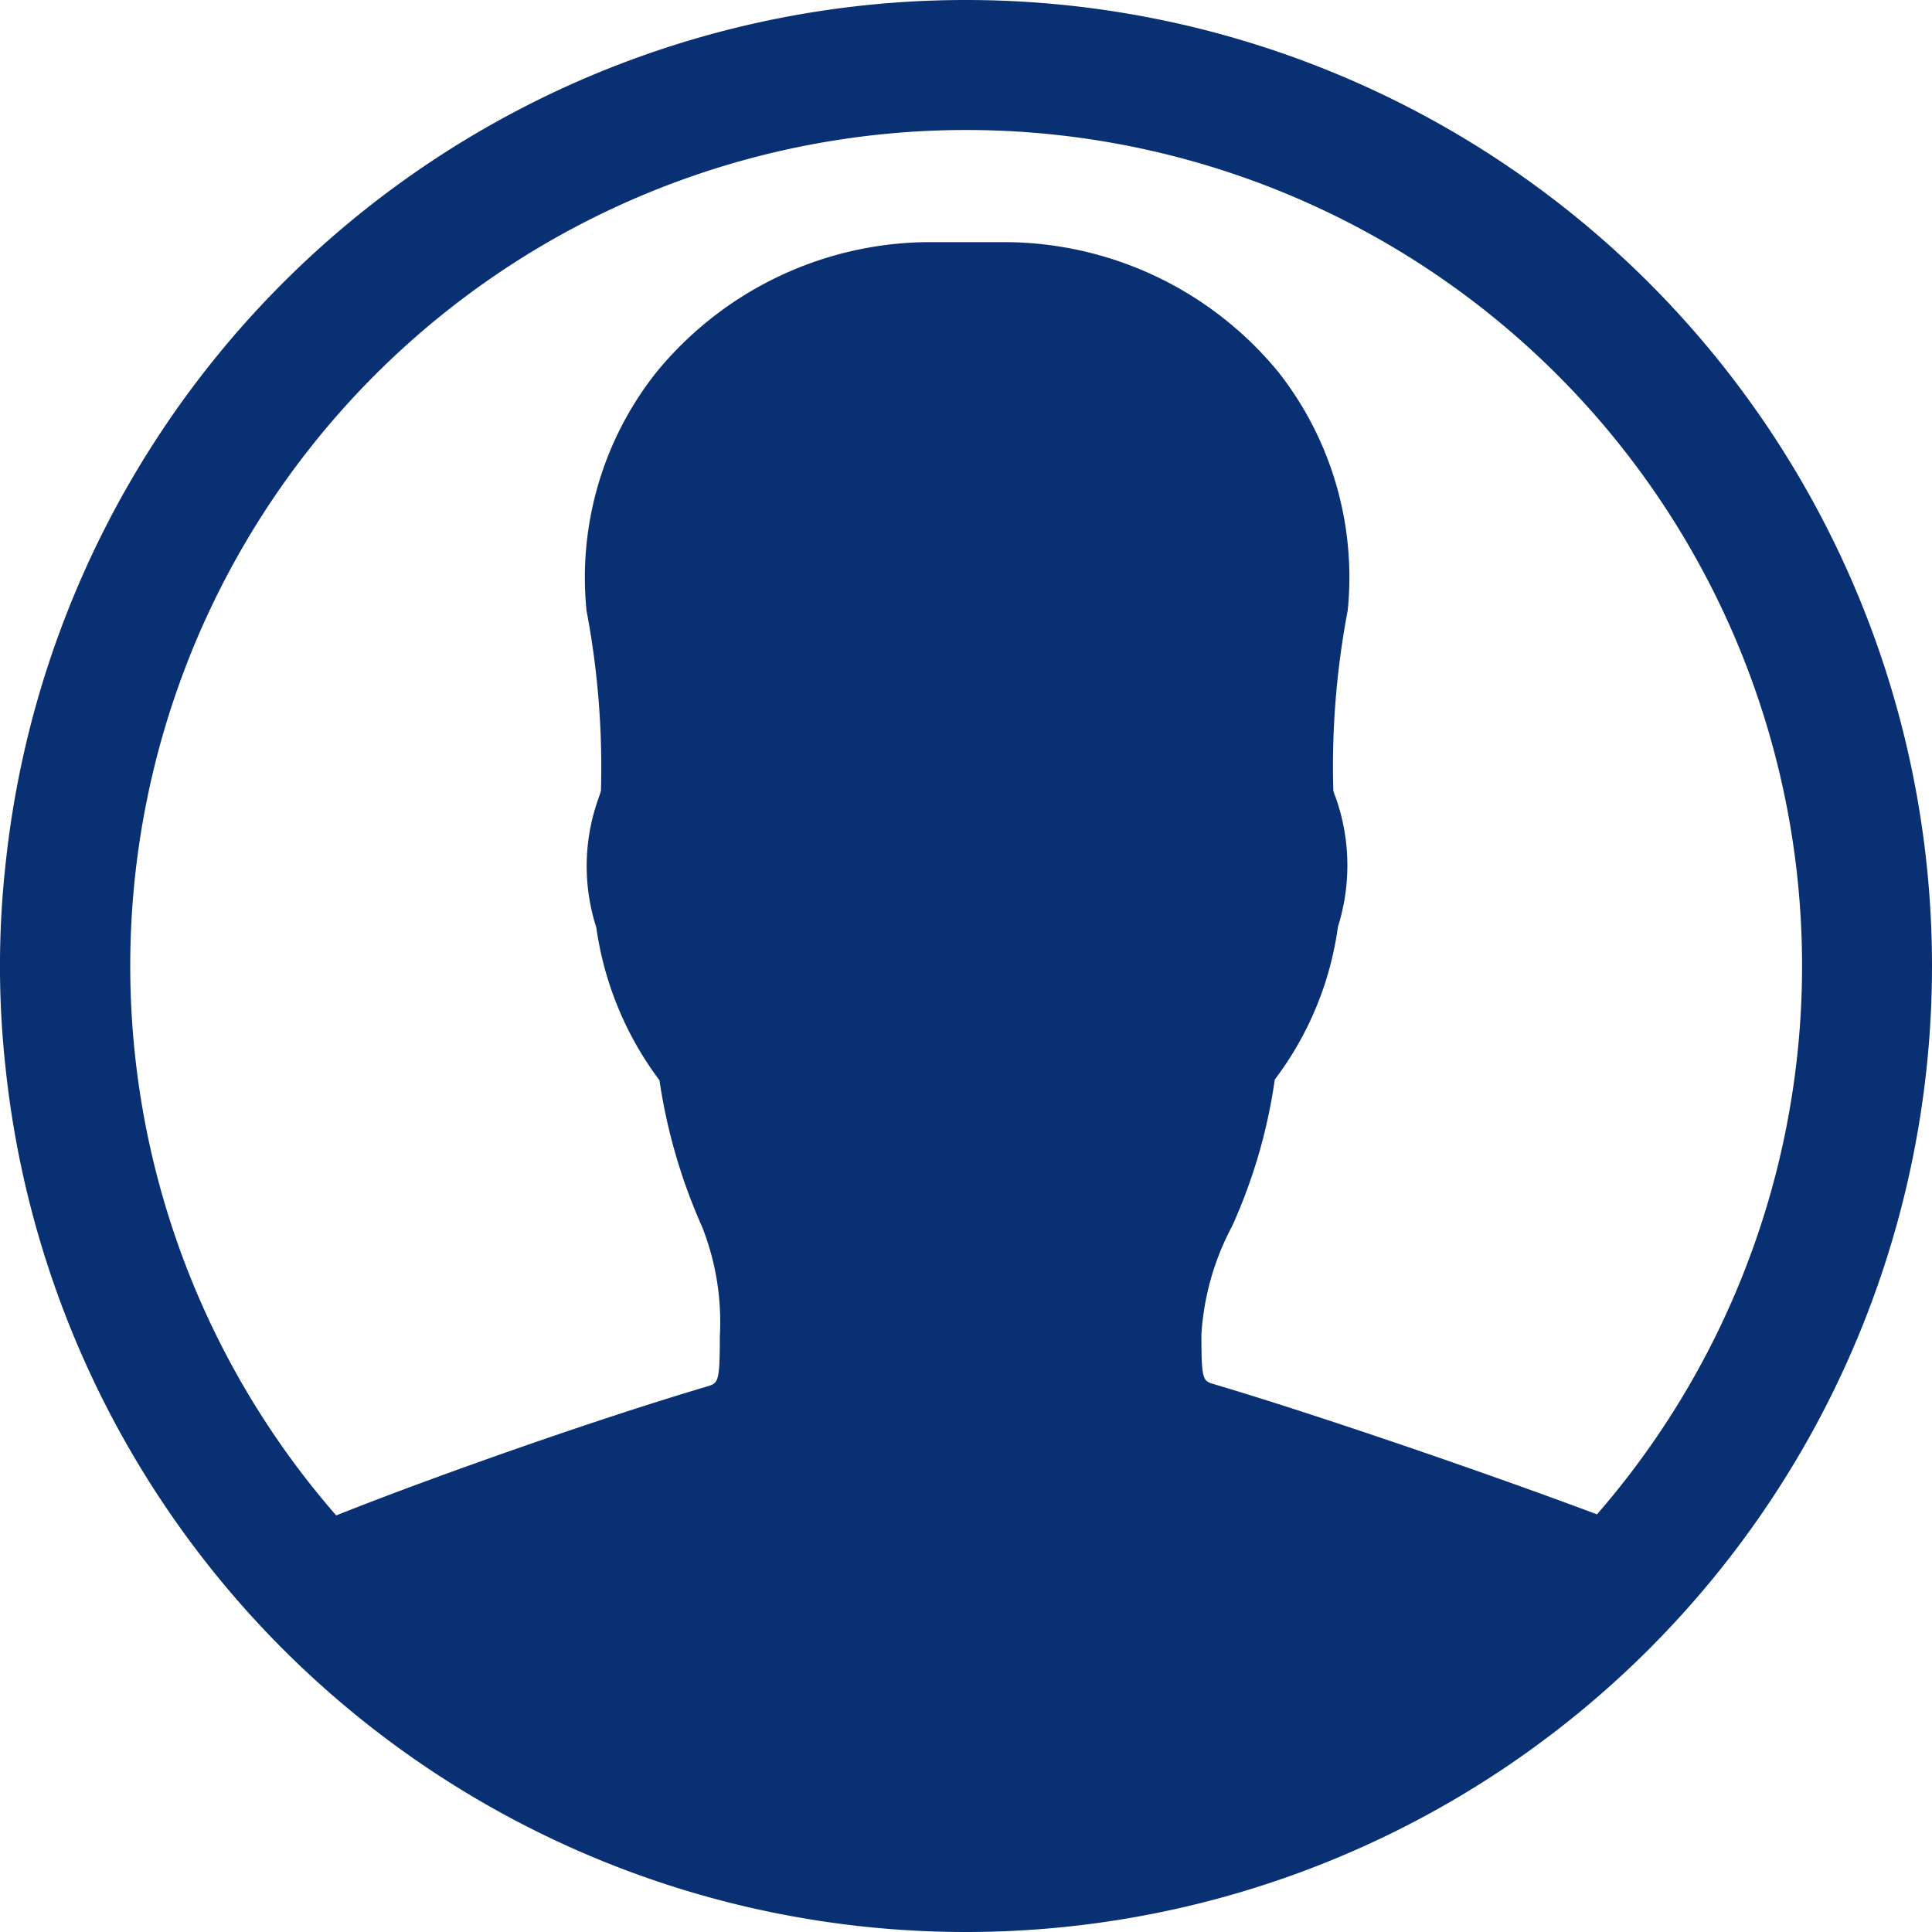
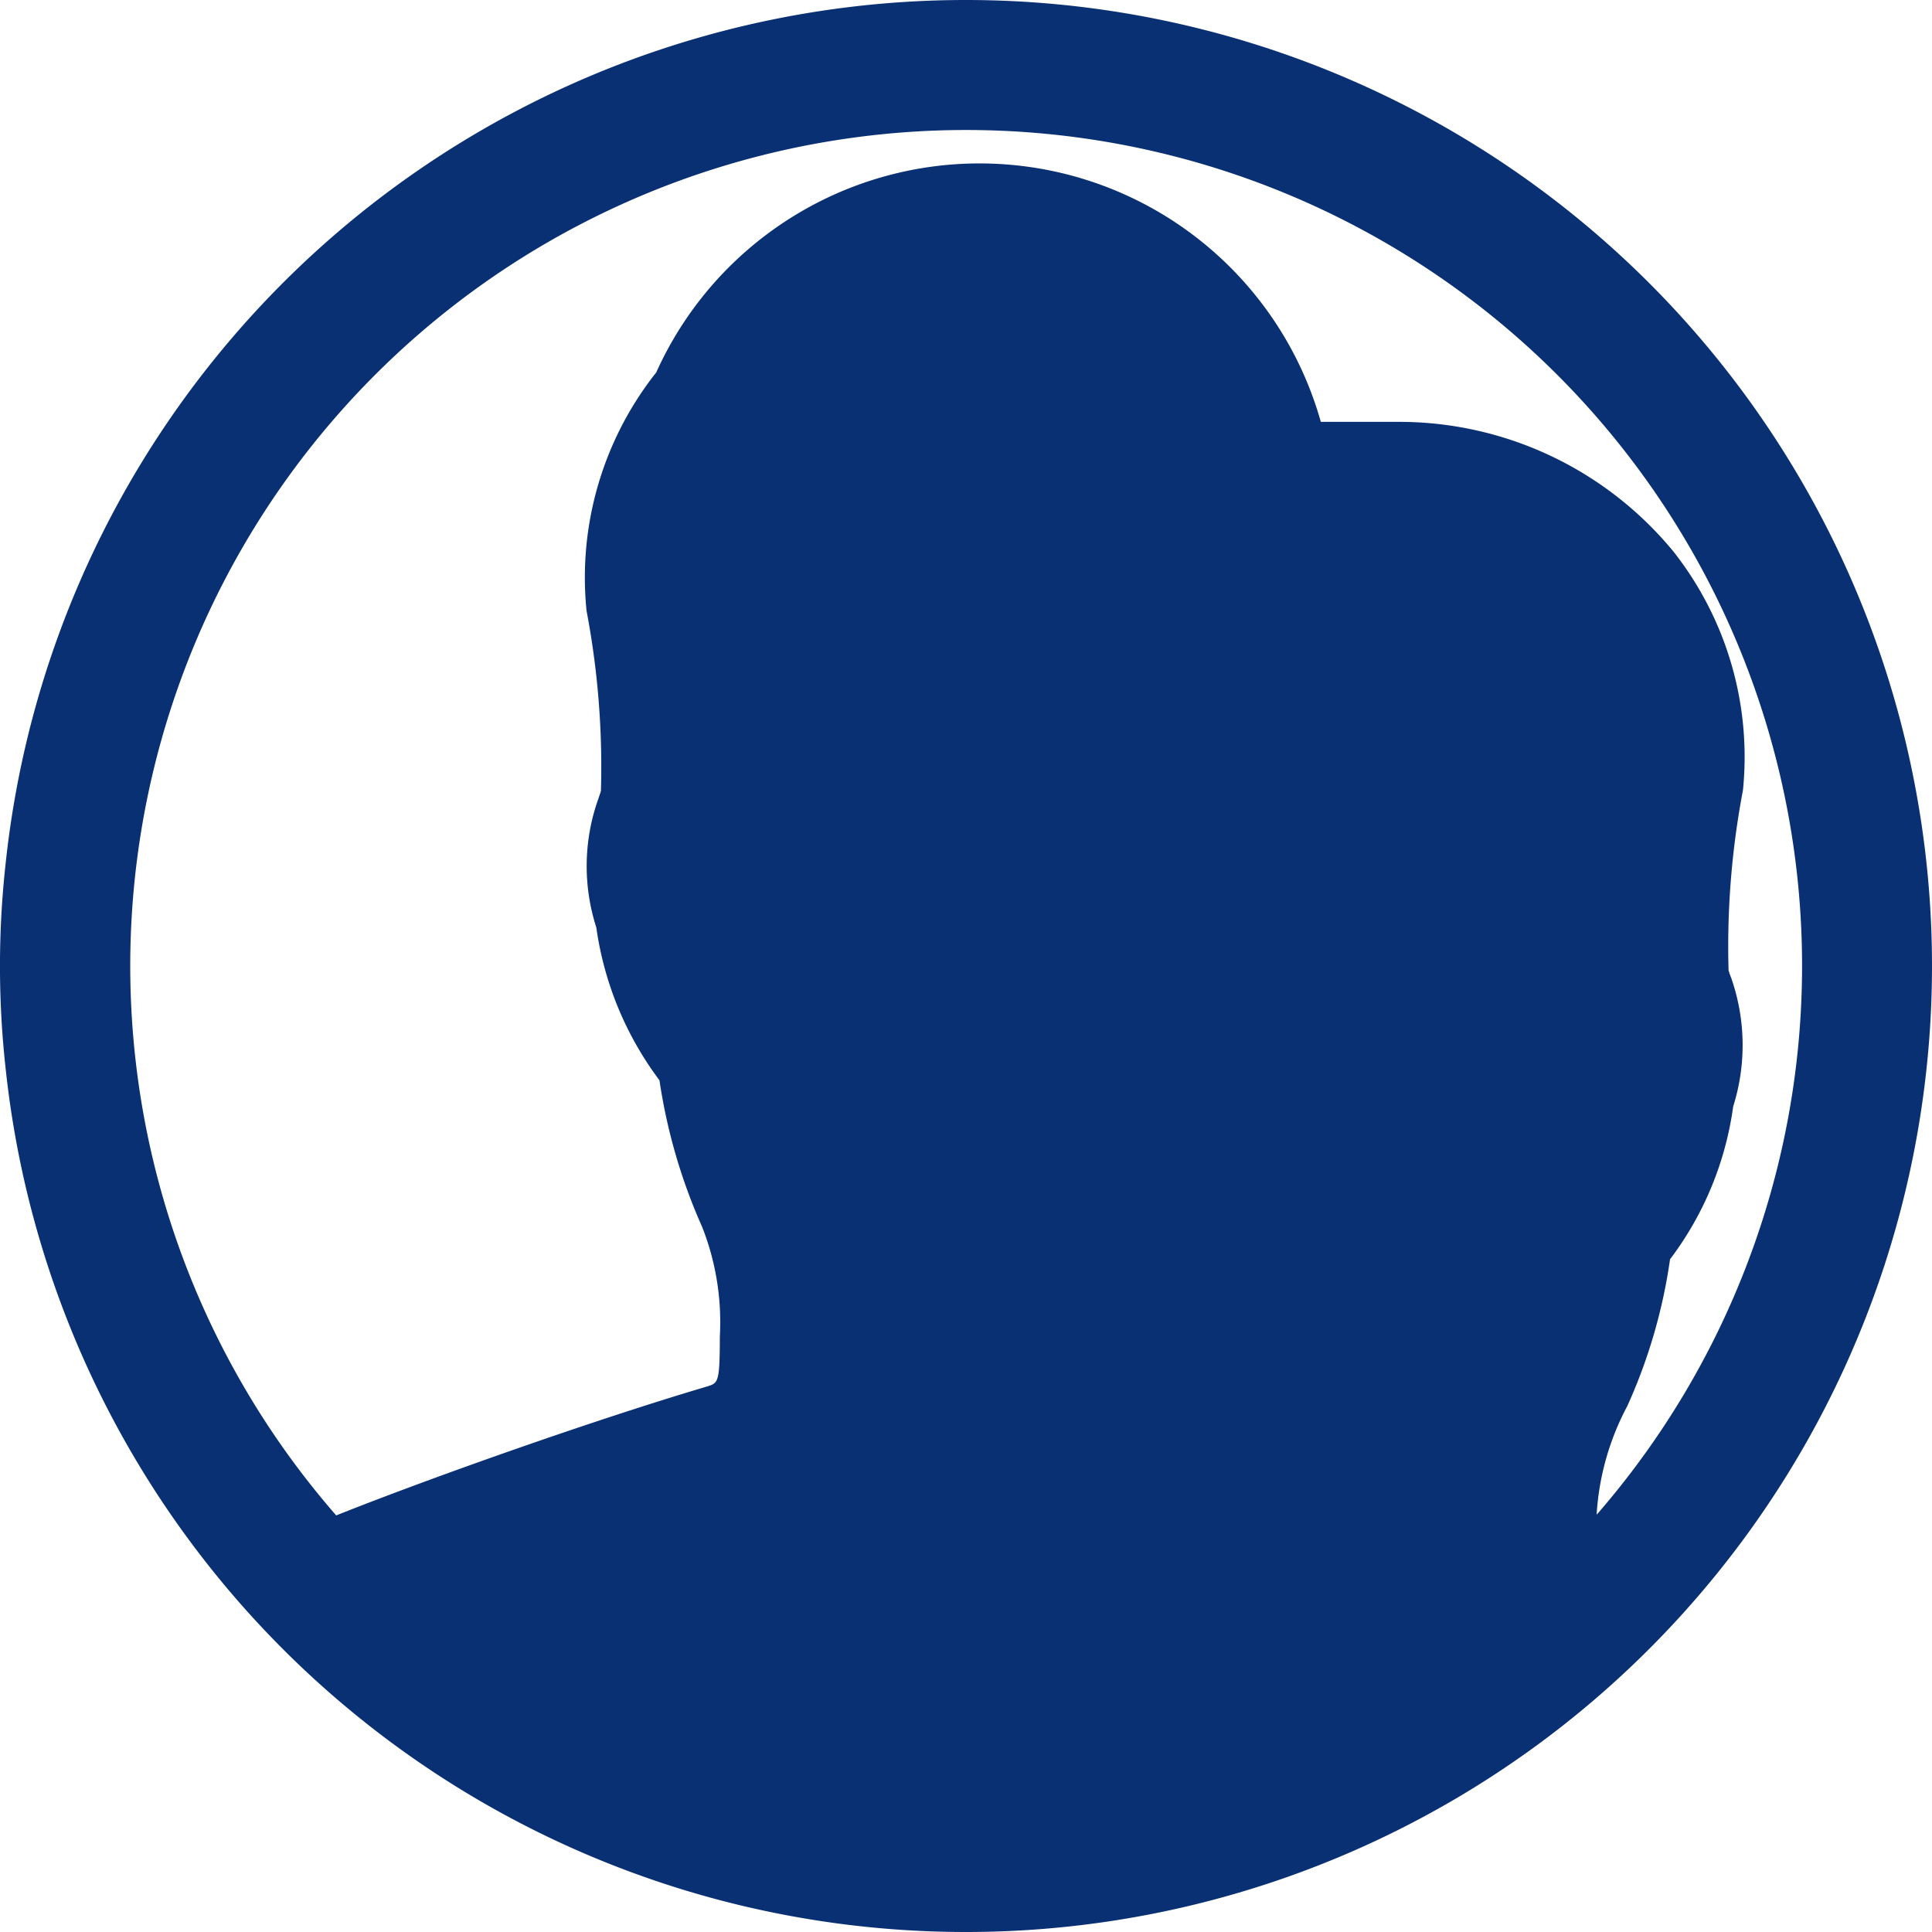
<svg xmlns="http://www.w3.org/2000/svg" width="29.25" height="29.25" viewBox="0 0 29.25 29.25">
-   <path id="Icon_ionic-ios-contact" data-name="Icon ionic-ios-contact" d="M18,3.375h0A14.618,14.618,0,0,0,3.459,16.46a14.093,14.093,0,0,0,0,3.08A14.618,14.618,0,0,0,18,32.625h0a14.625,14.625,0,0,0,0-29.25ZM27.548,26.3c-1.6-.6-4.184-1.491-5.794-1.969-.169-.049-.19-.063-.19-.752a4,4,0,0,1,.464-1.638,8.172,8.172,0,0,0,.647-2.222,4.94,4.94,0,0,0,.956-2.313,3.086,3.086,0,0,0-.028-1.941,1.245,1.245,0,0,1-.042-.12,12.644,12.644,0,0,1,.218-2.728,5.024,5.024,0,0,0-1.048-3.607,5.375,5.375,0,0,0-4.113-1.969h-1.23A5.368,5.368,0,0,0,13.31,9.014a5,5,0,0,0-1.055,3.607,12.644,12.644,0,0,1,.218,2.728c-.014.049-.028.084-.042.127a3.033,3.033,0,0,0-.028,1.941,5.016,5.016,0,0,0,.956,2.313,8.51,8.51,0,0,0,.647,2.222,3.928,3.928,0,0,1,.267,1.659c0,.7-.028.7-.183.752-1.666.492-4.141,1.364-5.625,1.955A12.656,12.656,0,0,1,26.951,9.049a12.656,12.656,0,0,1,.6,17.255Z" transform="translate(-3.375 -3.375)" fill="#0a3074" />
+   <path id="Icon_ionic-ios-contact" data-name="Icon ionic-ios-contact" d="M18,3.375h0A14.618,14.618,0,0,0,3.459,16.46a14.093,14.093,0,0,0,0,3.08A14.618,14.618,0,0,0,18,32.625h0a14.625,14.625,0,0,0,0-29.25ZM27.548,26.3a4,4,0,0,1,.464-1.638,8.172,8.172,0,0,0,.647-2.222,4.94,4.94,0,0,0,.956-2.313,3.086,3.086,0,0,0-.028-1.941,1.245,1.245,0,0,1-.042-.12,12.644,12.644,0,0,1,.218-2.728,5.024,5.024,0,0,0-1.048-3.607,5.375,5.375,0,0,0-4.113-1.969h-1.23A5.368,5.368,0,0,0,13.31,9.014a5,5,0,0,0-1.055,3.607,12.644,12.644,0,0,1,.218,2.728c-.014.049-.028.084-.042.127a3.033,3.033,0,0,0-.028,1.941,5.016,5.016,0,0,0,.956,2.313,8.51,8.51,0,0,0,.647,2.222,3.928,3.928,0,0,1,.267,1.659c0,.7-.028.7-.183.752-1.666.492-4.141,1.364-5.625,1.955A12.656,12.656,0,0,1,26.951,9.049a12.656,12.656,0,0,1,.6,17.255Z" transform="translate(-3.375 -3.375)" fill="#0a3074" />
</svg>